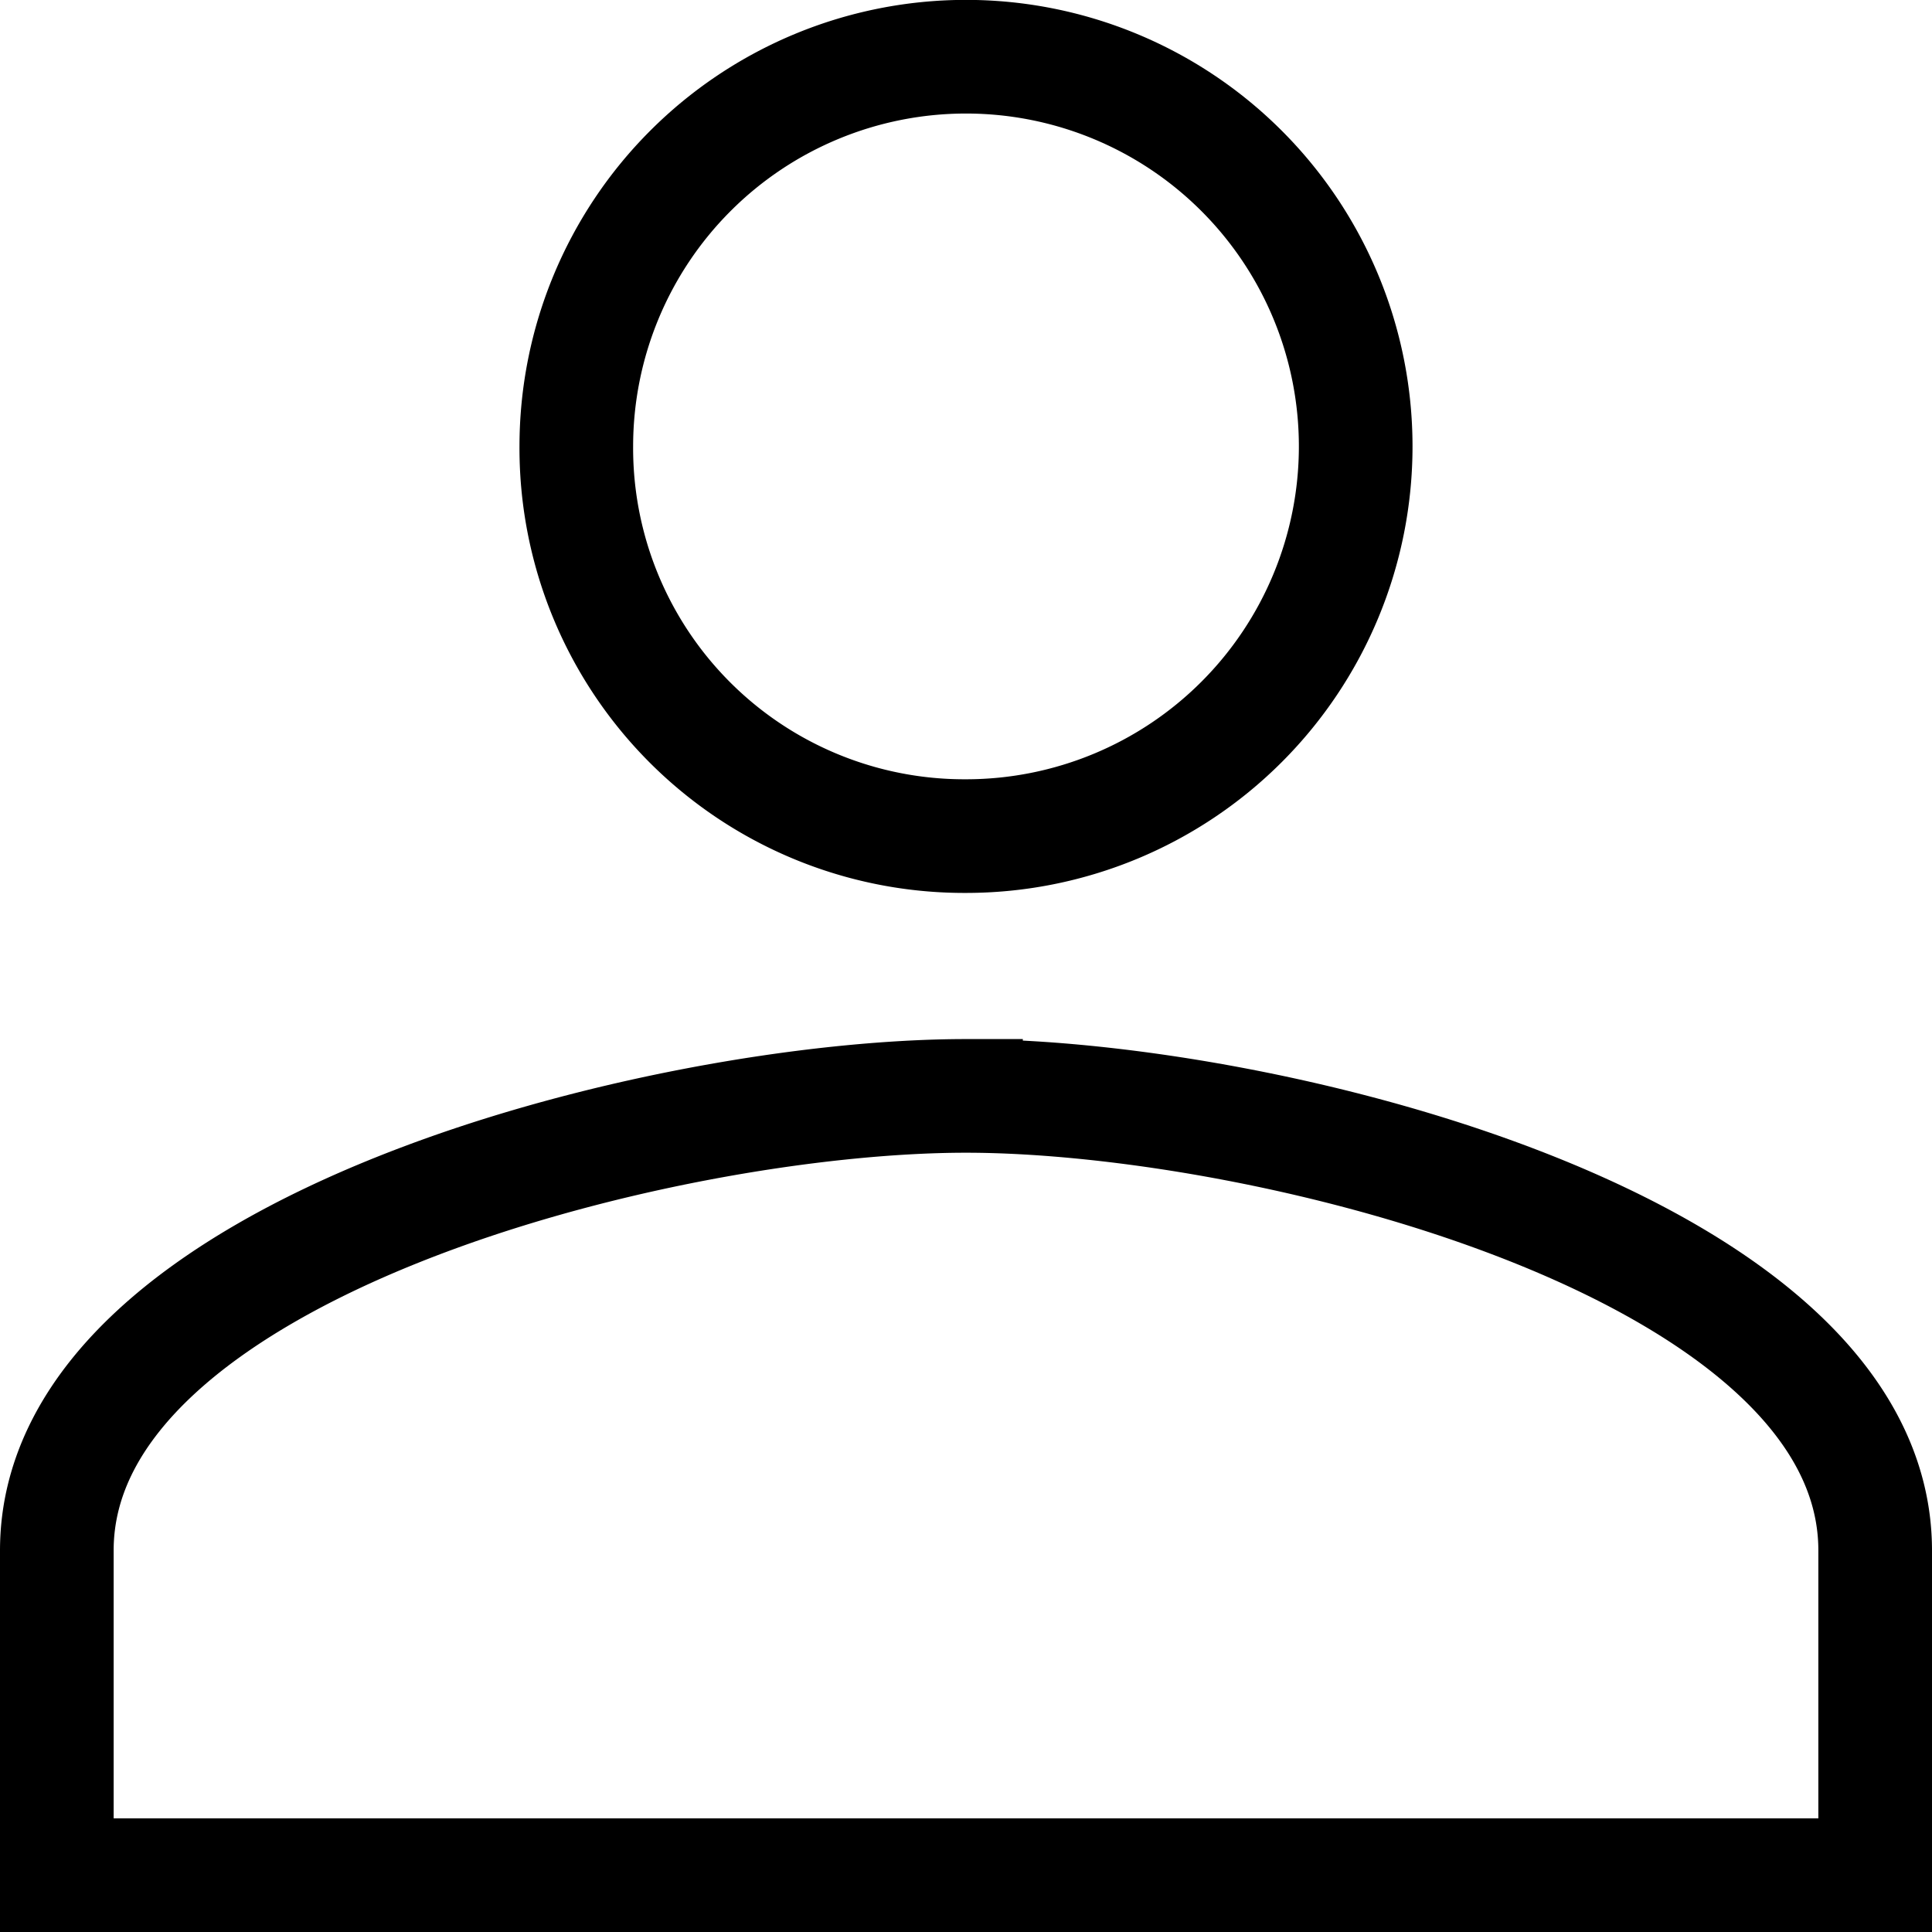
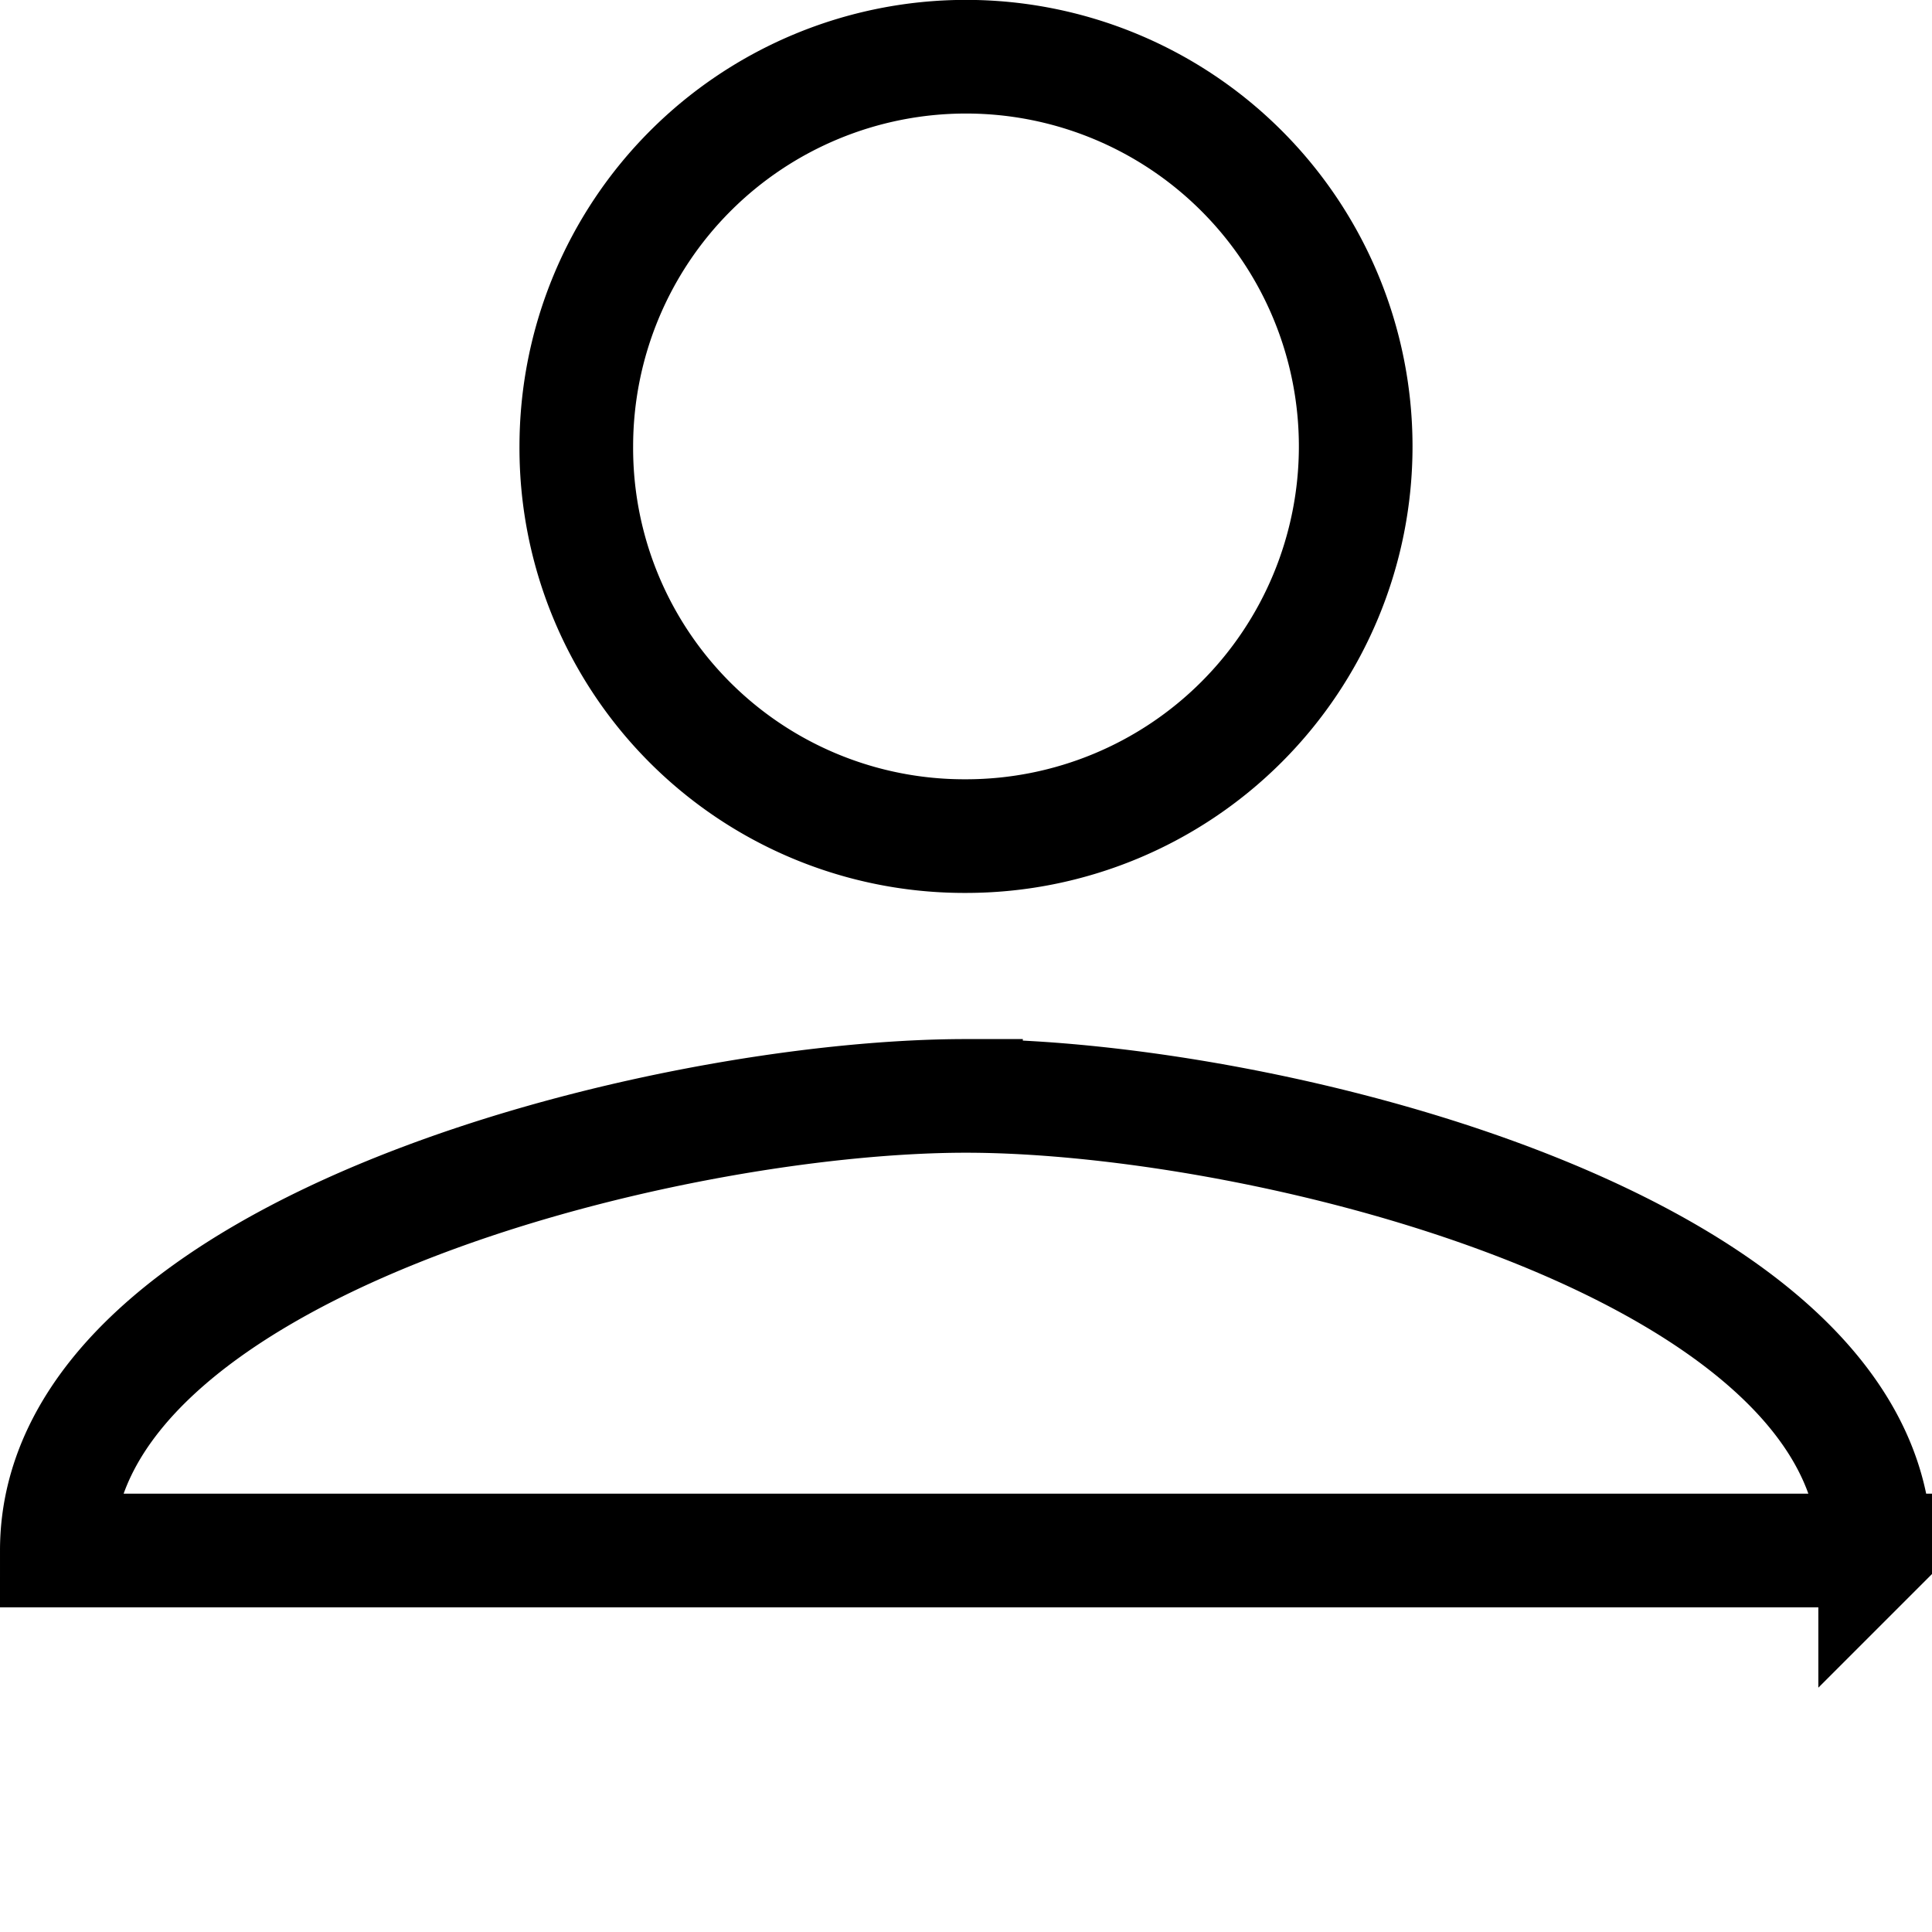
<svg xmlns="http://www.w3.org/2000/svg" width="17" height="17" viewBox="0 0 17 17">
-   <path id="Icon_material-people" data-name="Icon material-people" d="M9.5,14.357a3.429,3.429,0,1,0-3.429-3.429A3.414,3.414,0,0,0,9.5,14.357Zm0,2.286c-2.663,0-8,1.337-8,4V23.5h16V20.643C17.5,17.98,12.163,16.643,9.5,16.643Z" transform="translate(-1 -7)" fill="none" stroke="#000" stroke-width="1" />
+   <path id="Icon_material-people" data-name="Icon material-people" d="M9.5,14.357a3.429,3.429,0,1,0-3.429-3.429A3.414,3.414,0,0,0,9.5,14.357Zm0,2.286c-2.663,0-8,1.337-8,4h16V20.643C17.5,17.98,12.163,16.643,9.5,16.643Z" transform="translate(-1 -7)" fill="none" stroke="#000" stroke-width="1" />
</svg>